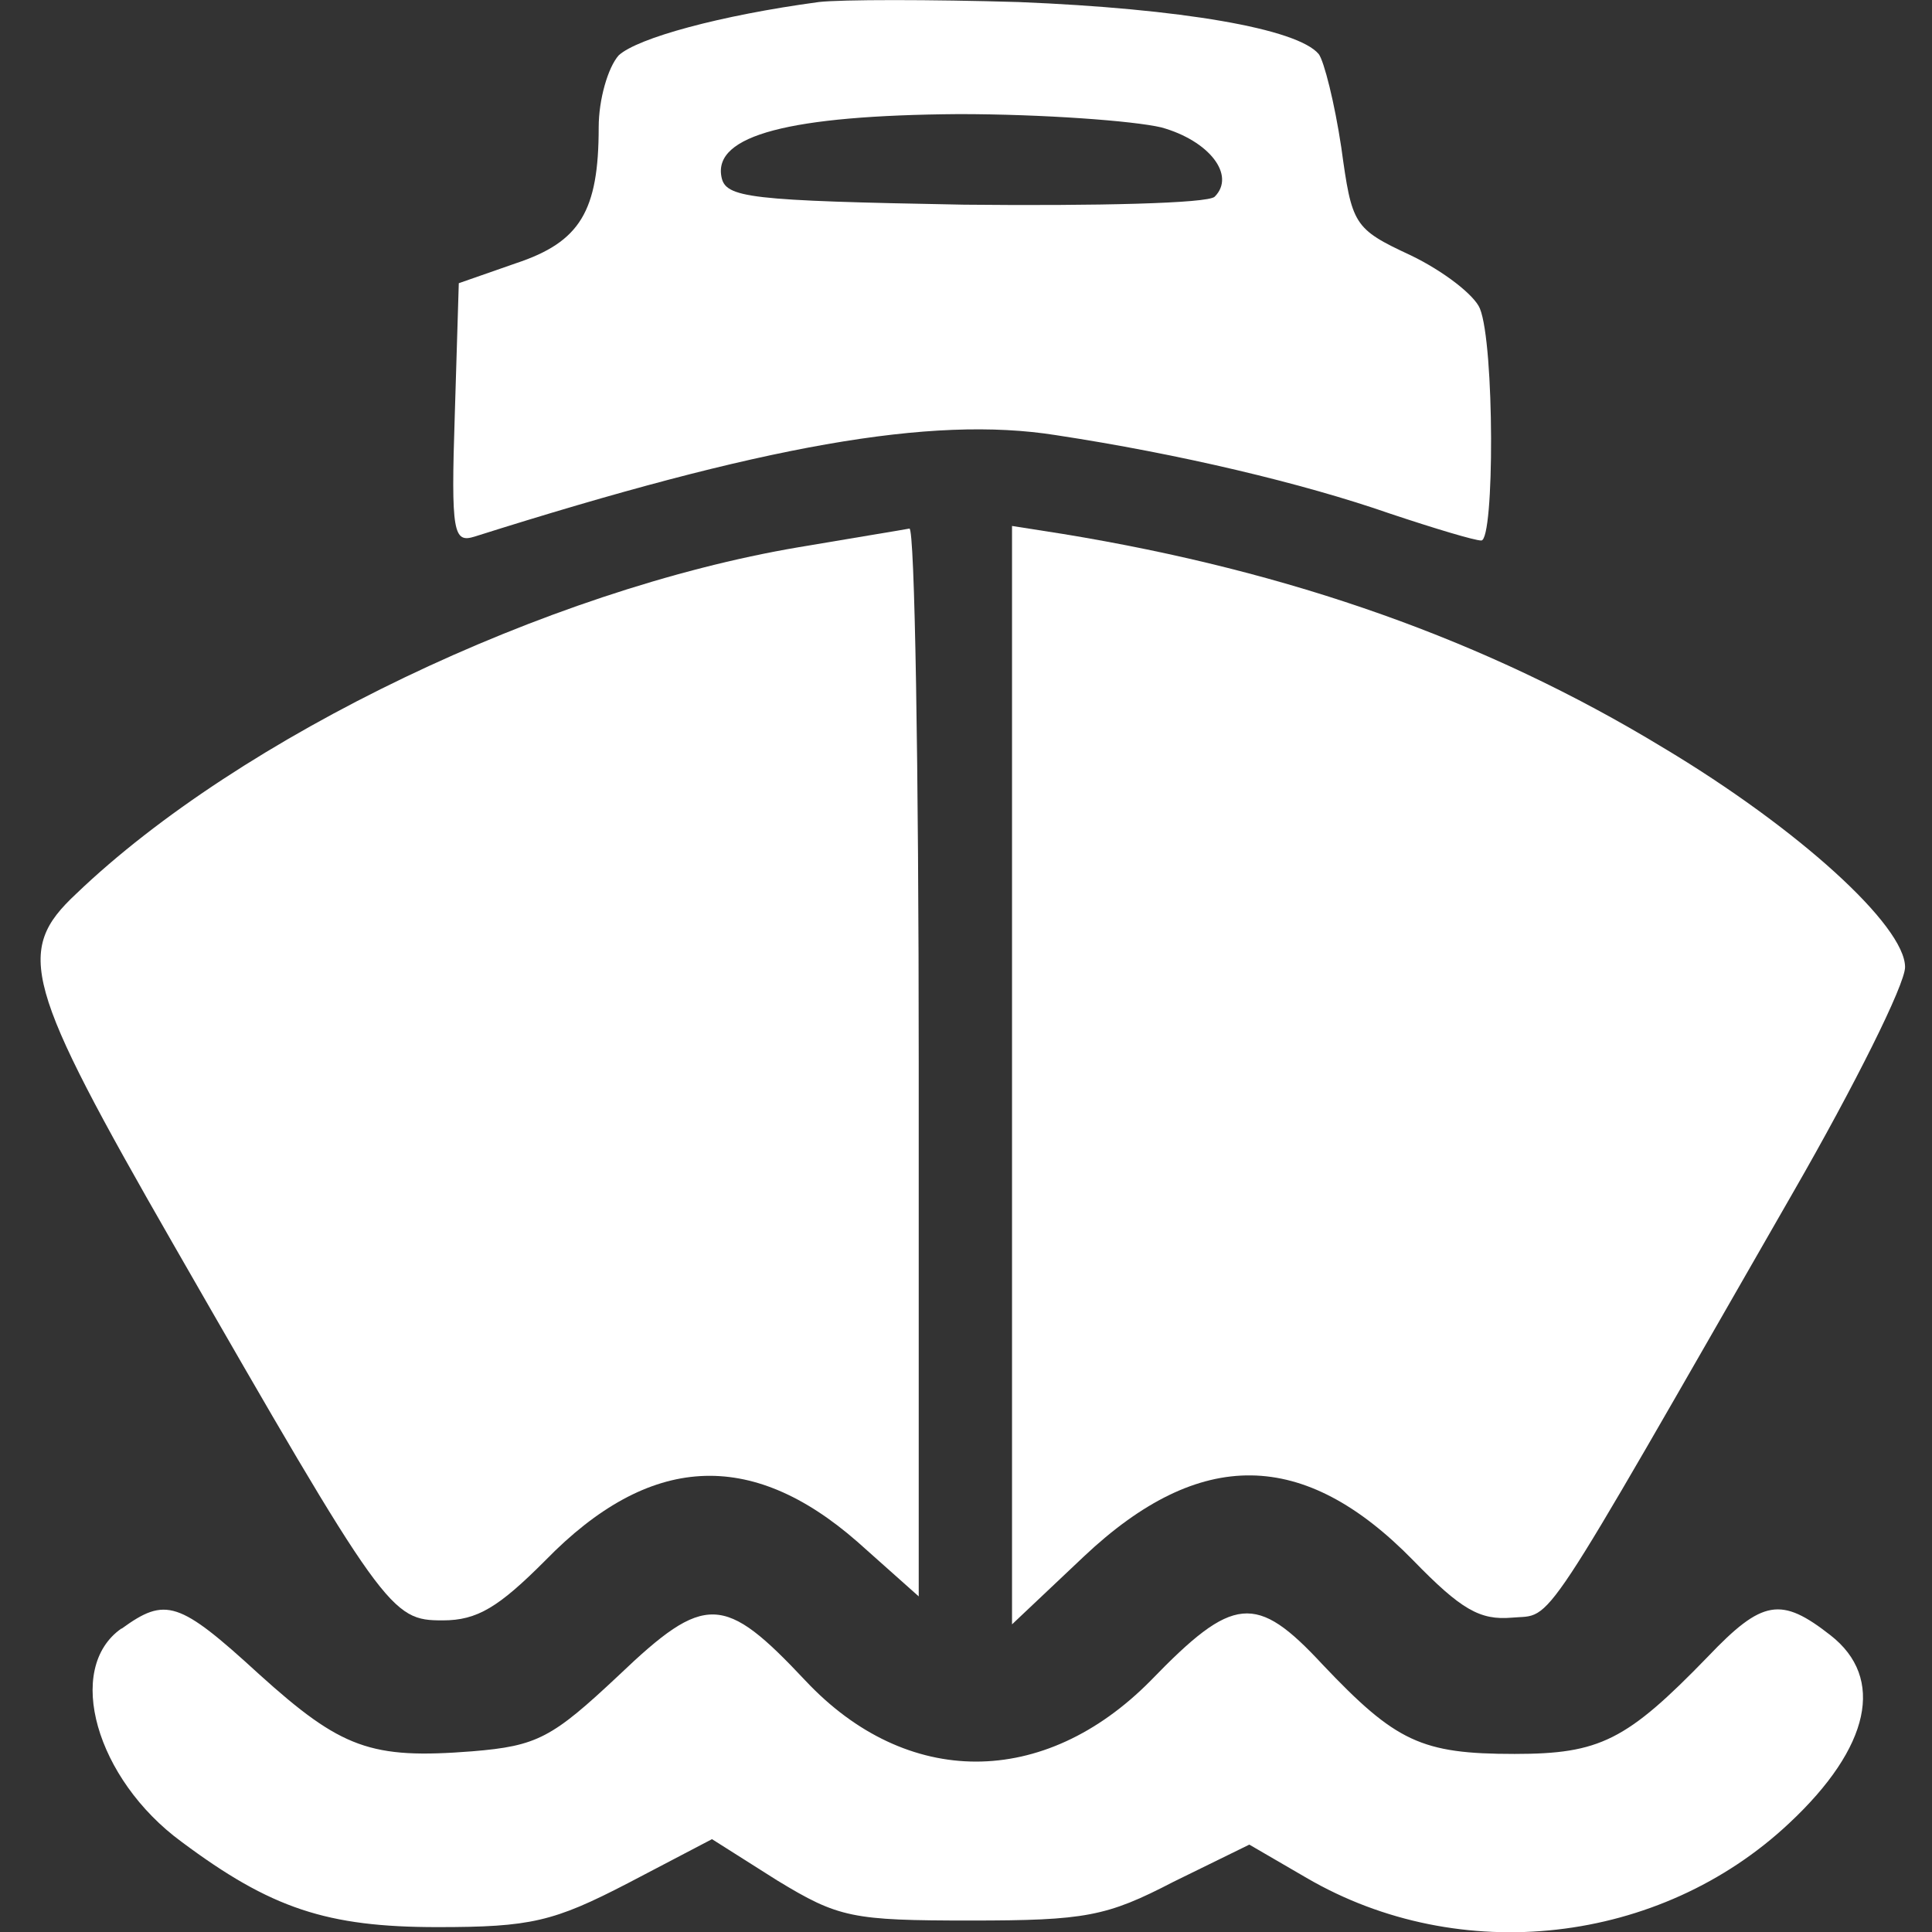
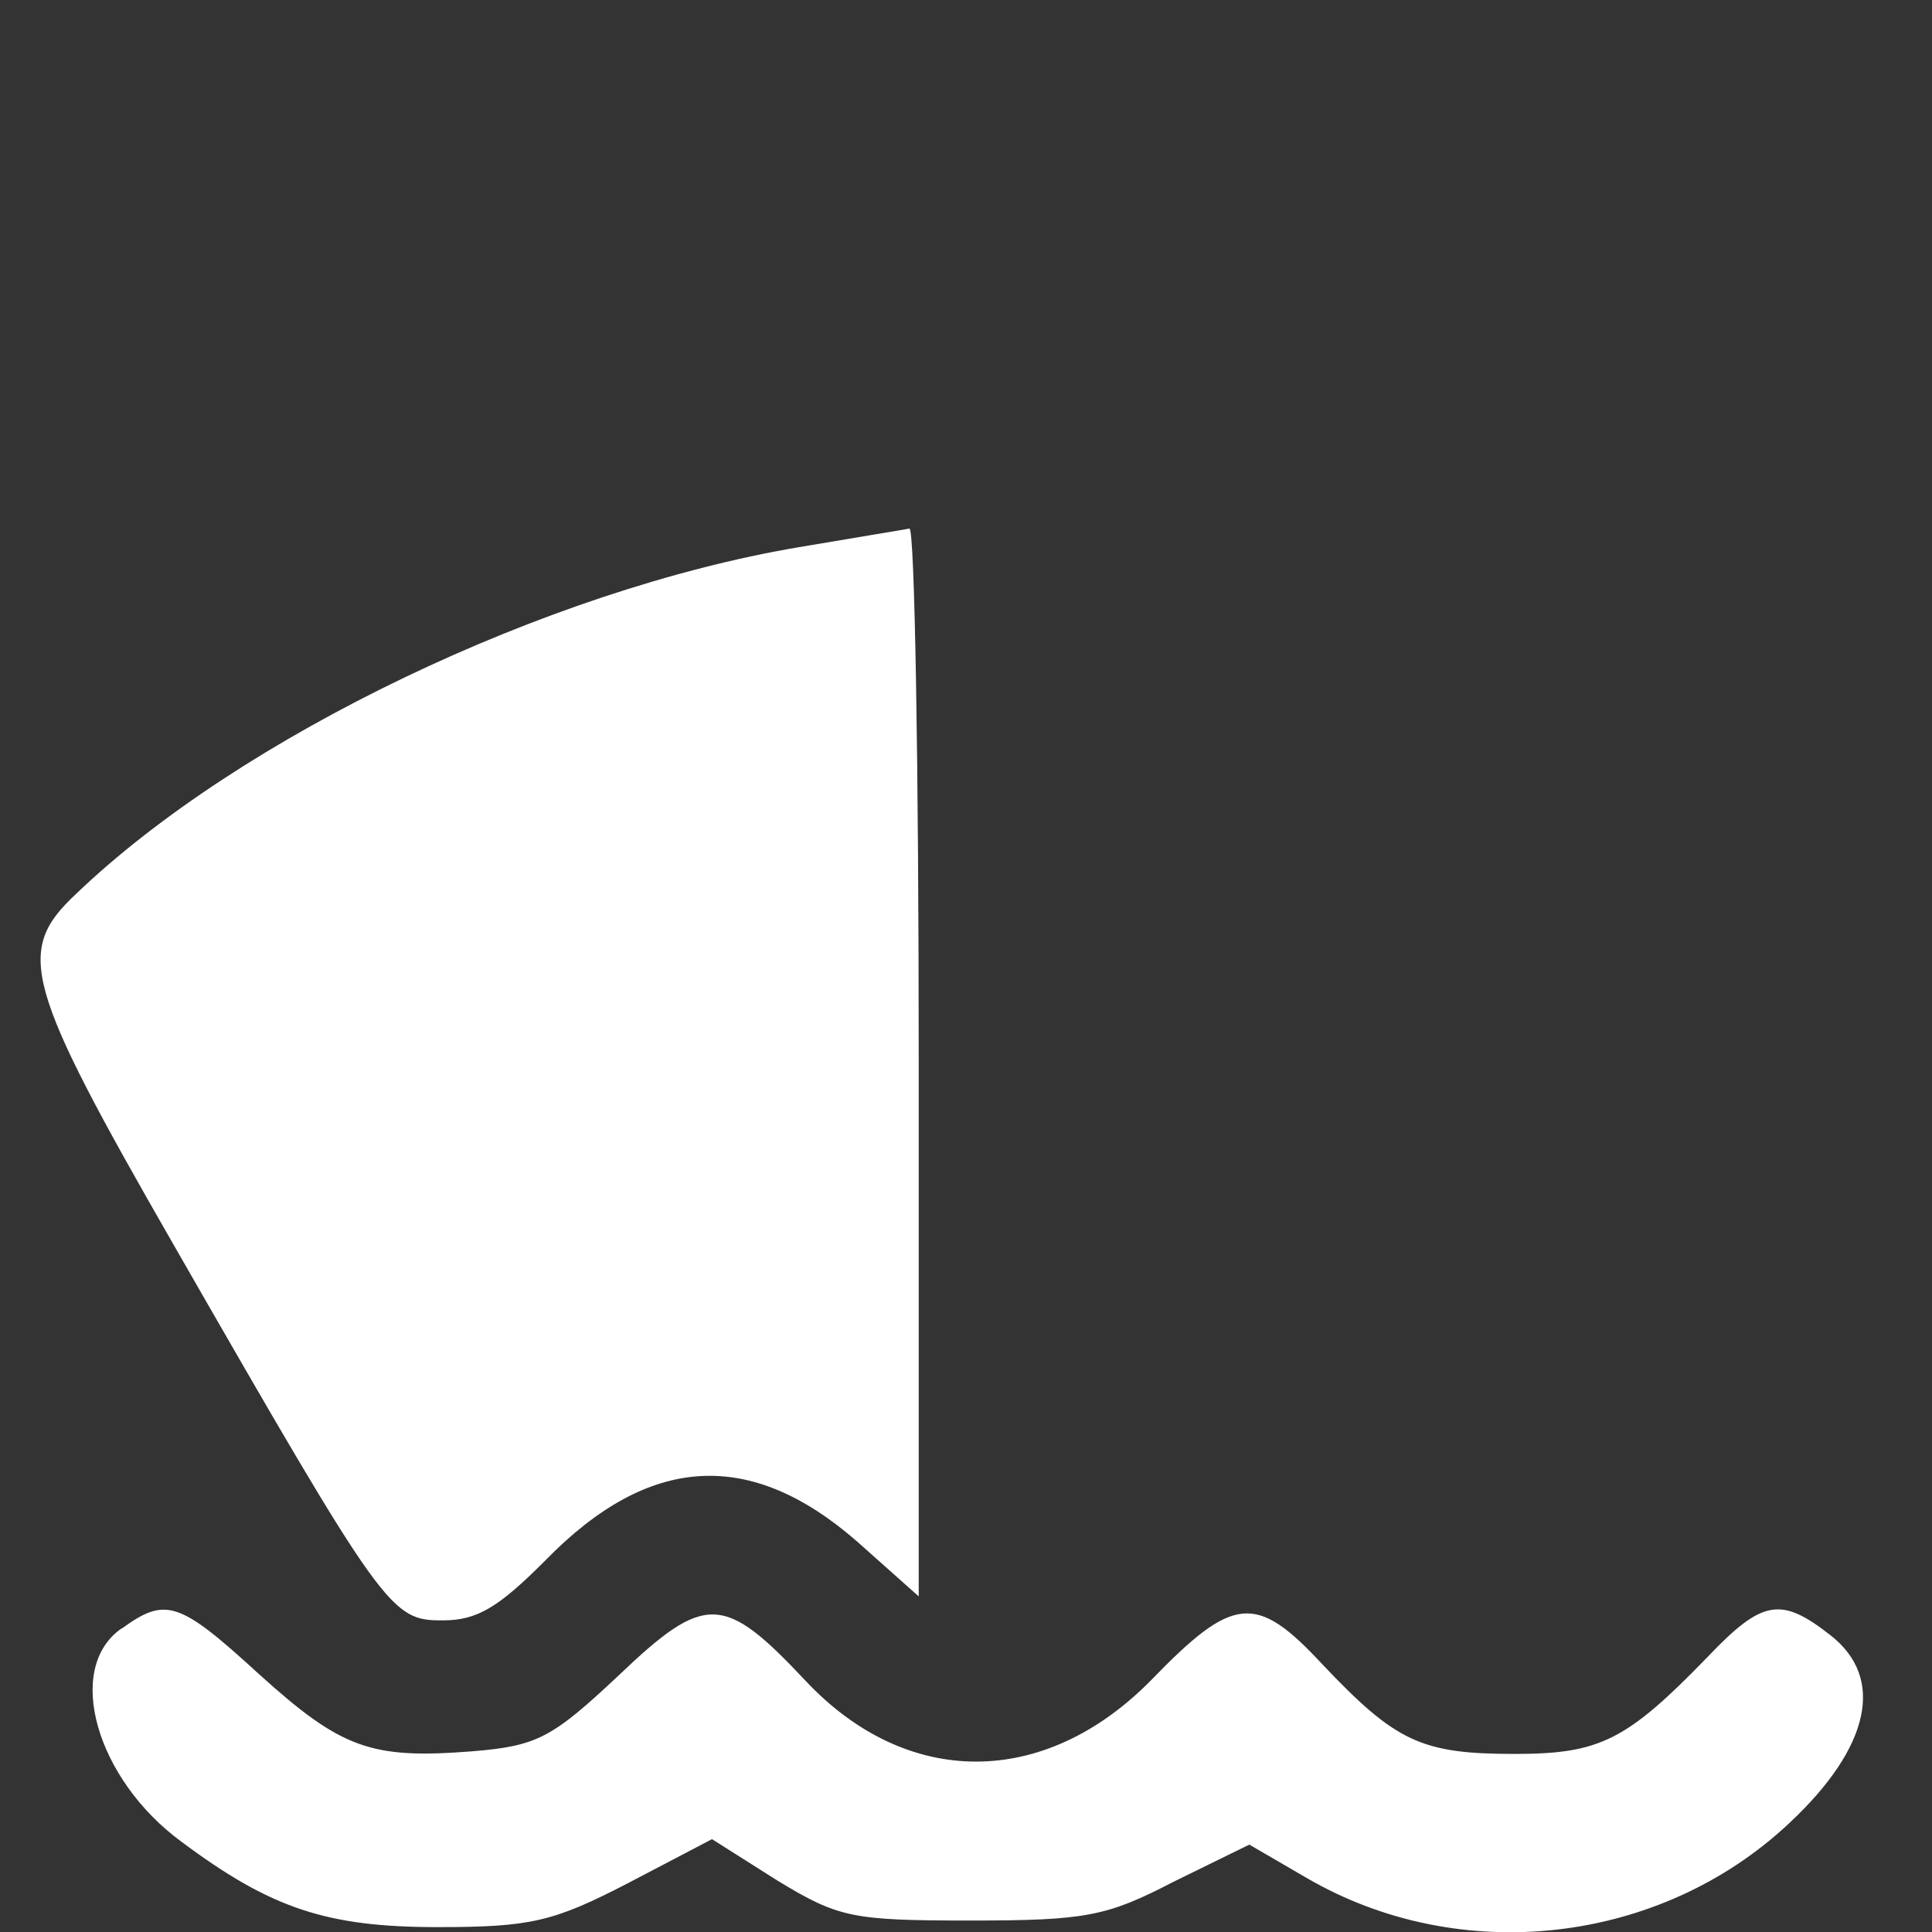
<svg xmlns="http://www.w3.org/2000/svg" version="1.1" id="Layer_1" x="0px" y="0px" width="17" height="17" viewBox="0 0 17 17" xml:space="preserve">
  <rect x="0" y="0" width="17" height="17" fill="#333333" stroke="none" />
  <defs id="defs1" />
-   <path d="m 7.204,0.018 c -0.868,0.117 -1.595,0.317 -1.76,0.469 -0.094,0.106 -0.176,0.387 -0.176,0.633 0,0.739 -0.164,1.009 -0.727,1.196 l -0.504,0.176 -0.035,1.15 c -0.035,1.056 -0.012,1.138 0.176,1.079 2.522,-0.798 4.012,-1.067 5.114,-0.892 1.079,0.164 2.17,0.422 2.944,0.692 0.387,0.129 0.739,0.235 0.798,0.235 0.117,0 0.117,-1.724 -0.012,-2.041 C 12.975,2.598 12.705,2.387 12.412,2.246 11.908,2.012 11.896,1.977 11.802,1.296 11.744,0.909 11.65,0.534 11.603,0.475 11.415,0.252 10.395,0.076 8.963,0.018 c -0.774,-0.023 -1.56,-0.023 -1.76,0 z m 3.015,1.103 c 0.422,0.117 0.657,0.422 0.469,0.61 -0.059,0.059 -1.044,0.082 -2.205,0.07 -1.9,-0.035 -2.1,-0.059 -2.135,-0.246 -0.07,-0.364 0.598,-0.54 2.088,-0.551 0.739,0 1.537,0.059 1.783,0.117 z" id="path36" style="stroke-width:0.012;fill:#ffffff" />
  <path d="m 7.028,4.815 c -2.217,0.375 -4.915,1.666 -6.358,3.05 -0.54,0.504 -0.457,0.798 0.856,3.085 1.865,3.249 1.912,3.308 2.37,3.308 0.305,0 0.493,-0.117 0.903,-0.528 0.915,-0.938 1.806,-0.985 2.745,-0.164 l 0.54,0.481 v -4.704 c 0,-2.592 -0.035,-4.704 -0.082,-4.692 -0.059,0.012 -0.493,0.082 -0.974,0.164 z" id="path38" style="stroke-width:0.012;fill:#ffffff" />
-   <path d="m 8.905,9.46 v 4.833 l 0.633,-0.598 c 1.021,-0.962 1.935,-0.95 2.897,0.035 0.422,0.434 0.587,0.528 0.868,0.504 0.375,-0.035 0.199,0.223 2.475,-3.742 0.54,-0.938 0.985,-1.83 0.985,-1.982 0,-0.364 -0.938,-1.22 -2.135,-1.935 C 13.081,5.636 11.356,5.026 9.351,4.698 l -0.446,-0.07 z" id="path39" style="stroke-width:0.012;fill:#ffffff" />
  <path d="m 1.069,14.329 c -0.504,0.352 -0.223,1.326 0.528,1.877 0.786,0.587 1.279,0.751 2.252,0.751 0.821,0 1.021,-0.047 1.677,-0.387 l 0.739,-0.387 0.575,0.364 c 0.54,0.328 0.657,0.352 1.701,0.352 1.009,0 1.196,-0.035 1.783,-0.34 l 0.669,-0.328 0.504,0.293 c 1.349,0.786 3.109,0.587 4.246,-0.481 0.716,-0.669 0.845,-1.279 0.364,-1.654 -0.434,-0.34 -0.598,-0.317 -1.079,0.188 -0.716,0.739 -0.95,0.856 -1.701,0.856 -0.821,0 -1.044,-0.106 -1.689,-0.786 -0.587,-0.633 -0.786,-0.61 -1.513,0.141 -0.938,0.95 -2.147,0.95 -3.038,0 -0.716,-0.762 -0.88,-0.774 -1.642,-0.047 -0.587,0.551 -0.716,0.622 -1.29,0.669 -0.892,0.07 -1.15,-0.023 -1.877,-0.68 -0.704,-0.645 -0.821,-0.68 -1.208,-0.399 z" id="path40" style="stroke-width:0.012;fill:#ffffff" />
</svg>